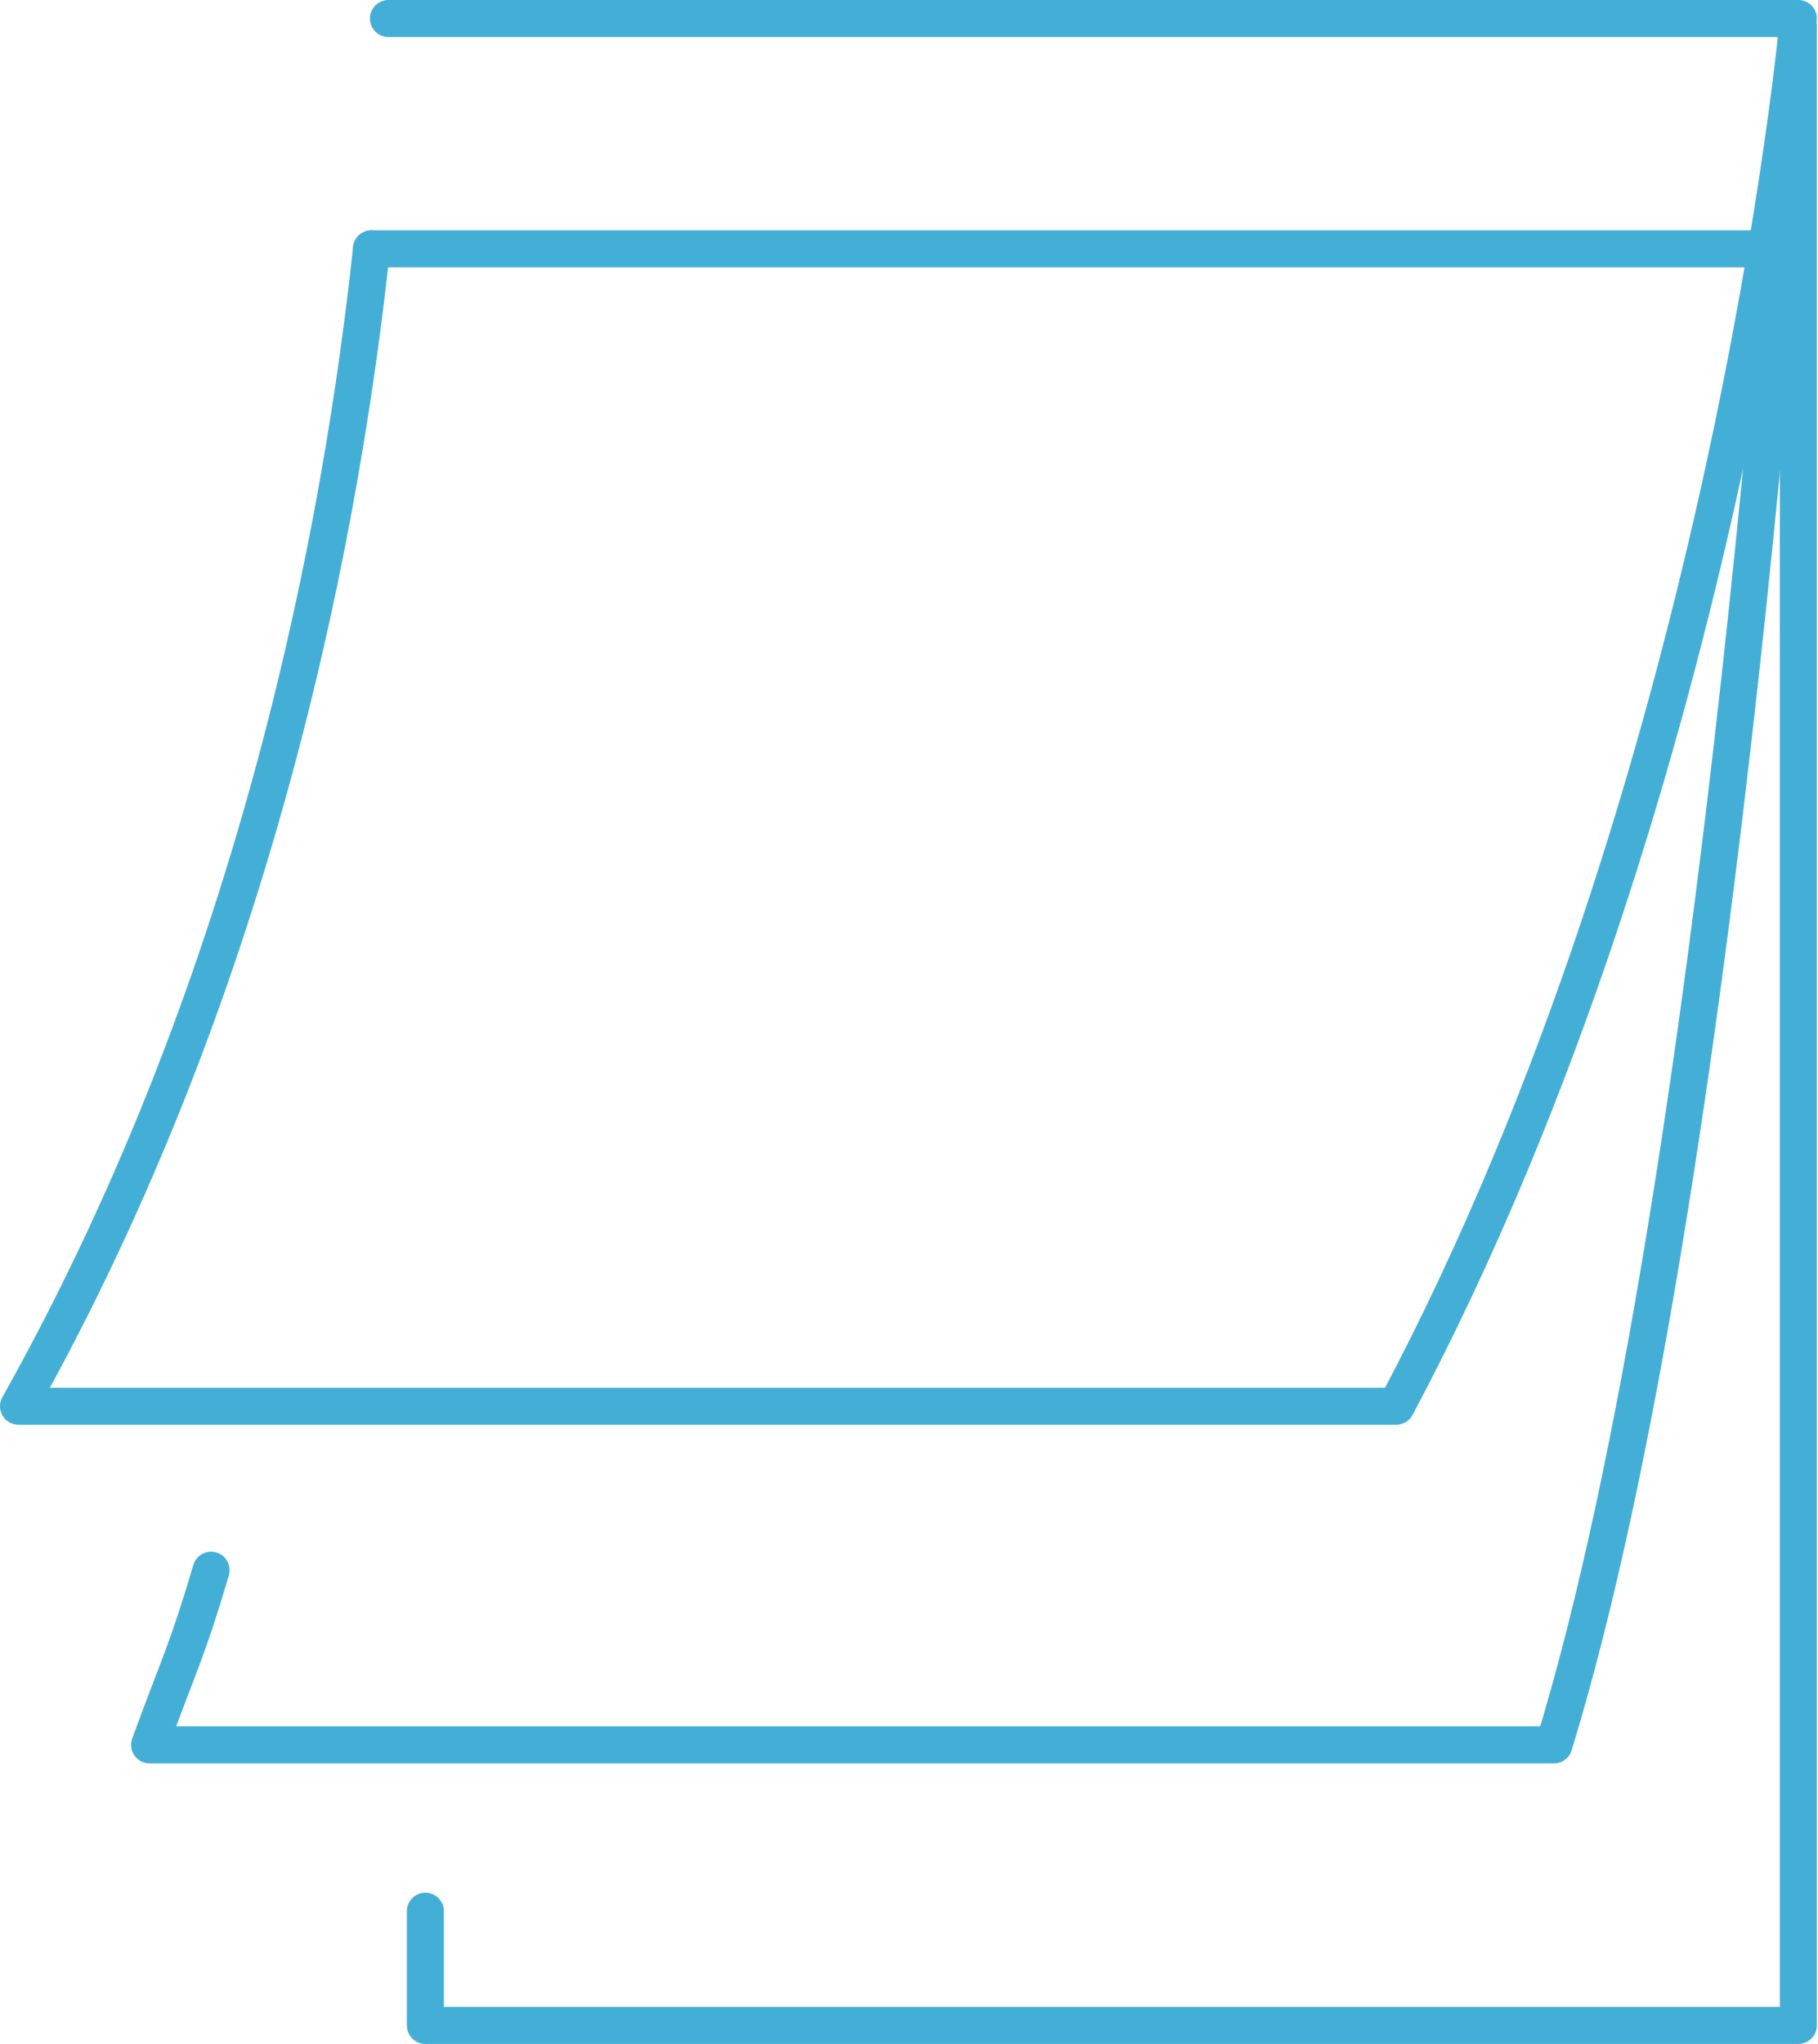
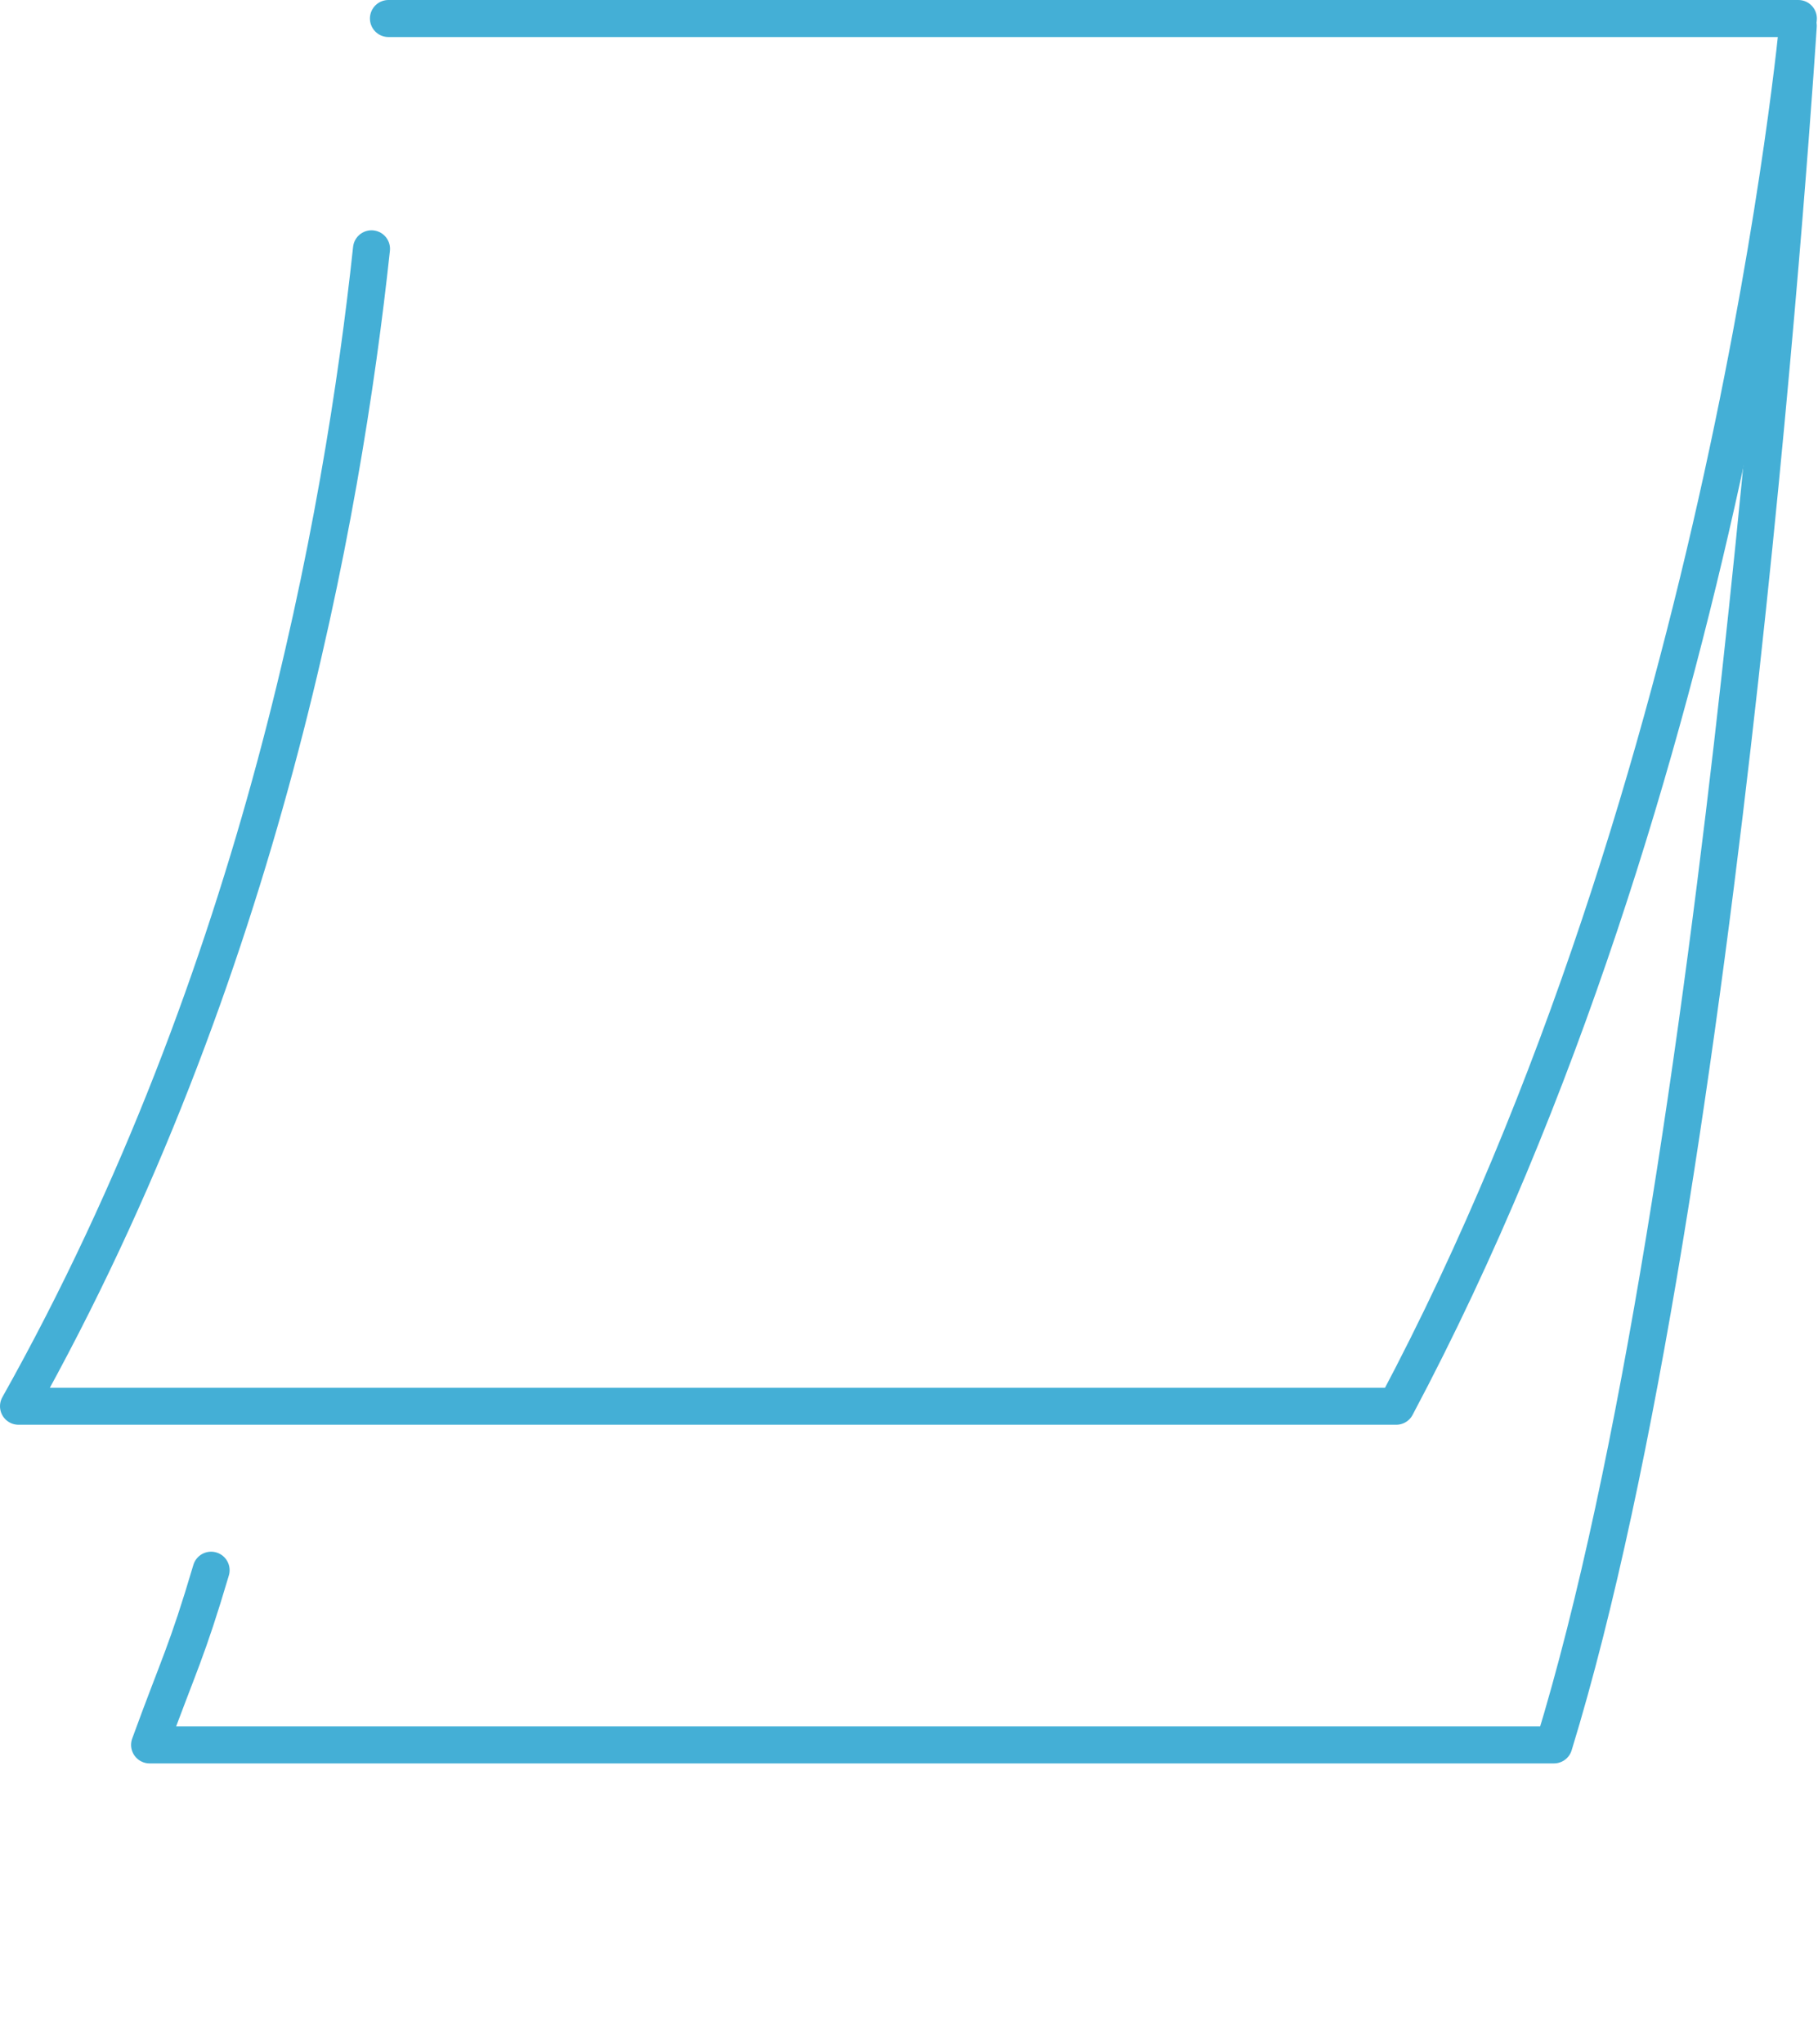
<svg xmlns="http://www.w3.org/2000/svg" width="98.22" height="110.396" viewBox="0 0 98.22 110.396">
  <g id="Group_350" data-name="Group 350" transform="translate(1 1)">
    <path id="Path_902" data-name="Path 902" d="M271.051-470.061c-1.547,14.412-5.941,39.125-19.071,62.514h74.433C344.4-441.362,348.139-482.5,348.139-482.5H271.966" transform="translate(-251.98 482.5)" fill="none" stroke="#44afd6" stroke-linecap="round" stroke-linejoin="round" stroke-miterlimit="10" stroke-width="2" />
    <path id="Path_903" data-name="Path 903" d="M271.1-398.2c-1.318,4.453-1.713,5.022-3.323,9.435h75.872c9.224-30.071,13.2-92.849,13.2-92.849" transform="translate(-260.695 482.009)" fill="none" stroke="#44afd6" stroke-linecap="round" stroke-linejoin="round" stroke-miterlimit="10" stroke-width="2" />
-     <path id="Path_904" data-name="Path 904" d="M375.177-481.53v107.961H301v-6.17" transform="translate(-279.019 481.965)" fill="none" stroke="#44afd6" stroke-linecap="round" stroke-linejoin="round" stroke-miterlimit="10" stroke-width="2" />
-     <line id="Line_94" data-name="Line 94" x2="76.177" transform="translate(19.071 12.439)" fill="none" stroke="#44afd6" stroke-linecap="round" stroke-linejoin="round" stroke-miterlimit="10" stroke-width="2" />
  </g>
</svg>